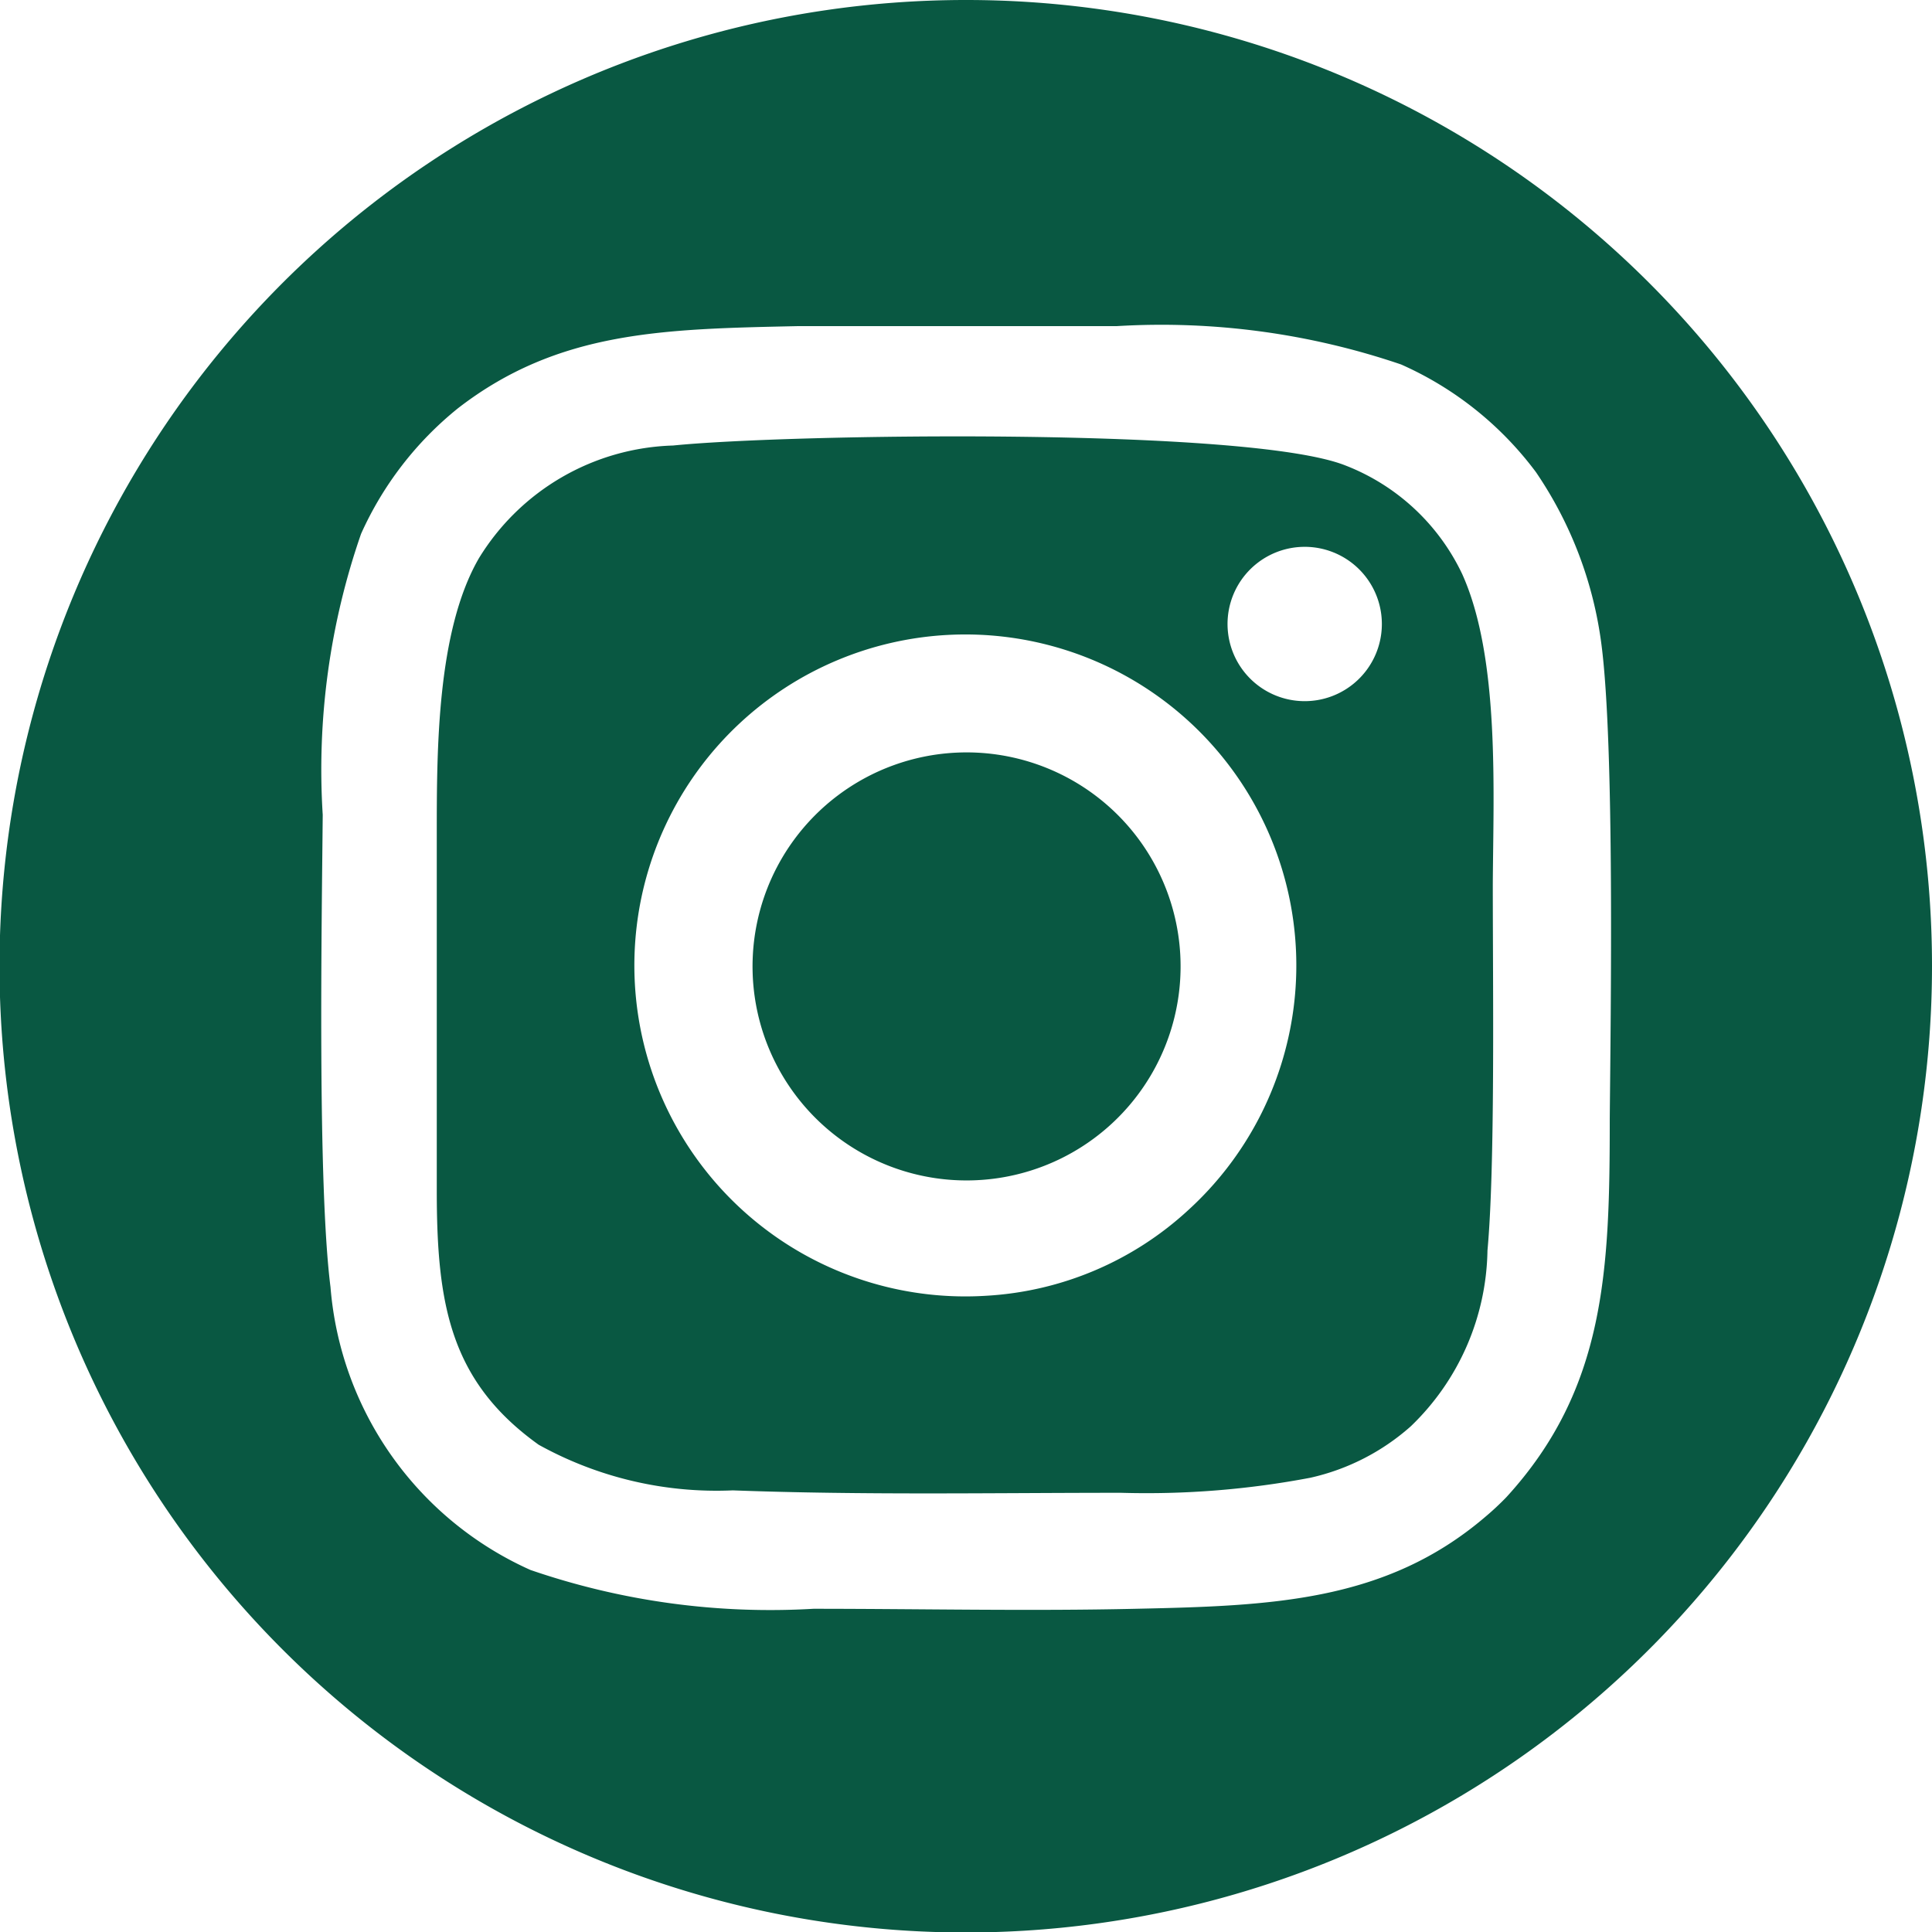
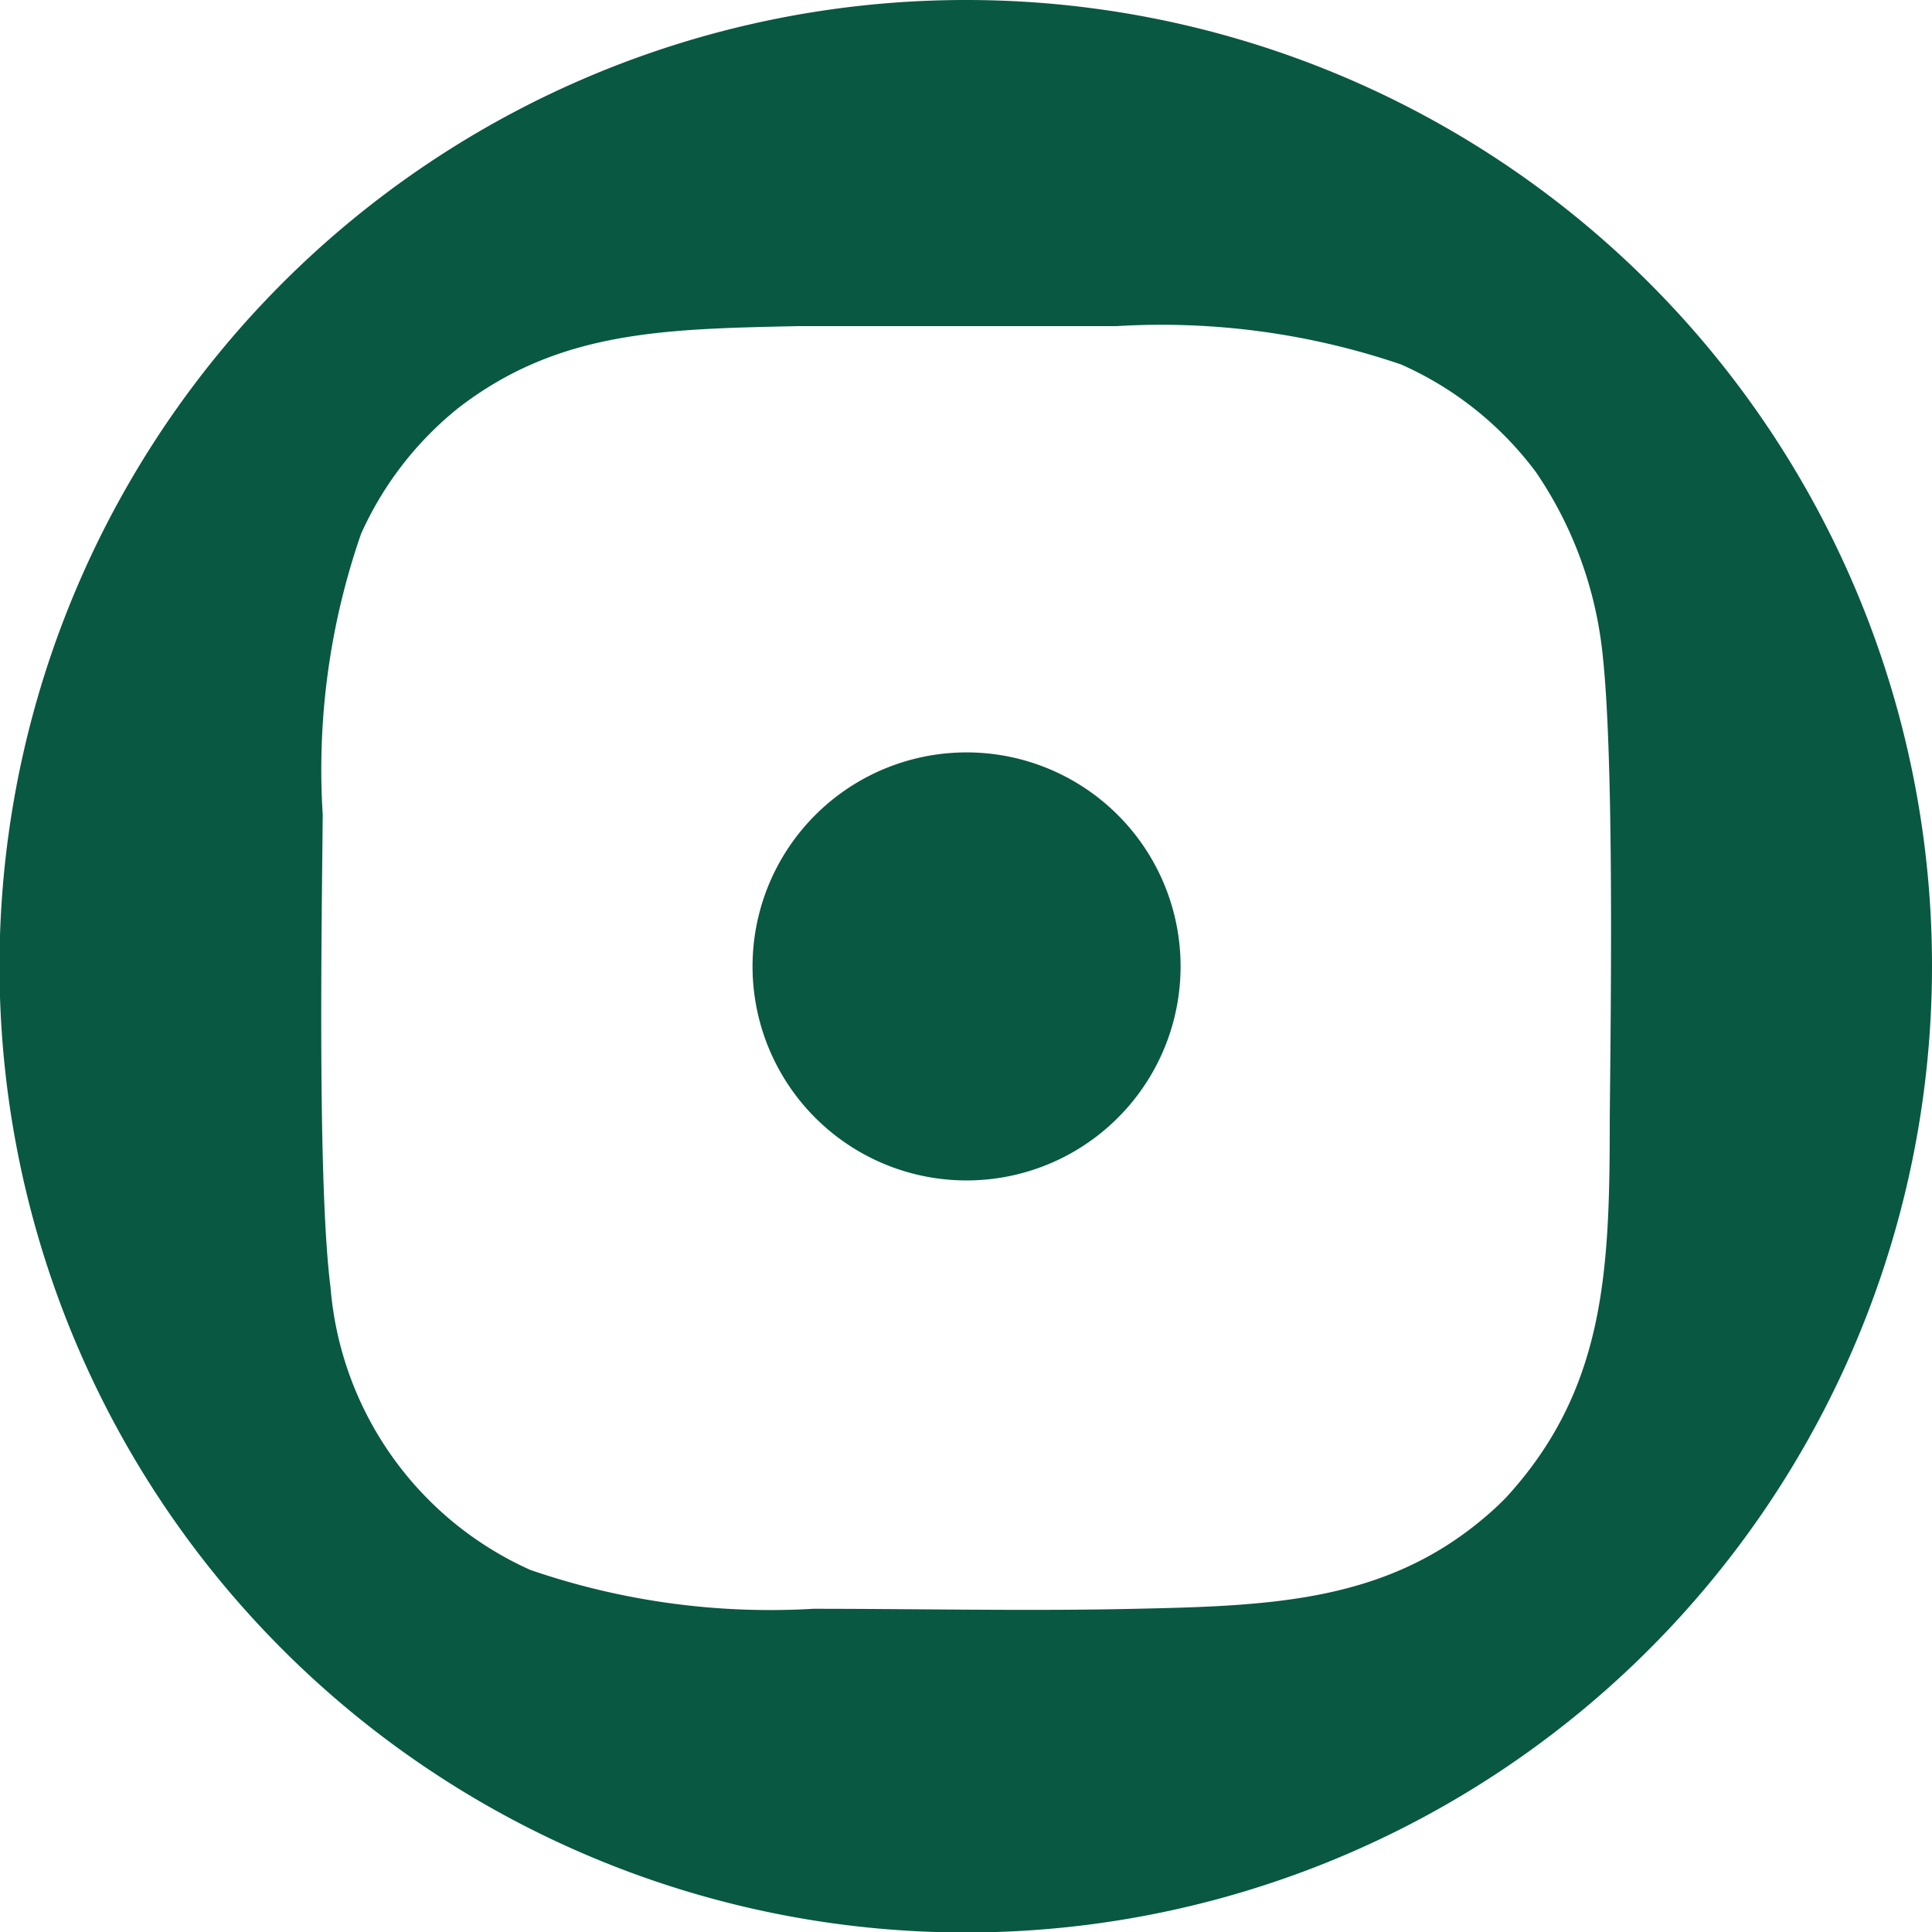
<svg xmlns="http://www.w3.org/2000/svg" viewBox="0 0 39.81 39.81">
  <defs>
    <style>.cls-1{fill:#095842;}</style>
  </defs>
  <title>Asset 24</title>
  <g id="Layer_2" data-name="Layer 2">
    <g id="Layer_1-2" data-name="Layer 1">
      <path class="cls-1" d="M19.68,15.51a4.41,4.41,0,1,0,4.64,4.16A4.41,4.41,0,0,0,19.68,15.51Z" />
-       <path class="cls-1" d="M30.13,11.83a4.44,4.44,0,0,0-2.41-2.24c-2-.79-11.48-.65-13.85-.41a4.86,4.86,0,0,0-4,2.32C9,13,9,15.46,9,17.19c0,2.32,0,5,0,7.34s.27,3.93,2.1,5.24a7.56,7.56,0,0,0,4,.94c2.7.1,5.34.05,8,.05A18.08,18.08,0,0,0,27,30.45a4.64,4.64,0,0,0,2.07-1.06,5.13,5.13,0,0,0,1.58-3.62c.16-1.75.11-5.36.11-7.55C30.77,16.32,30.91,13.56,30.13,11.83Zm-5.64,13.1a6.7,6.7,0,0,1-4.17,1.77,6.82,6.82,0,1,1,4.17-1.77Zm2.69-10.51a1.59,1.59,0,1,1-.38-3.15,1.59,1.59,0,0,1,.38,3.15Z" />
      <path class="cls-1" d="M19.91,0a19.91,19.91,0,1,0,19.9,19.91A19.9,19.9,0,0,0,19.91,0ZM33.17,23.05c0,3.11-.08,5.56-2.13,7.8a5.76,5.76,0,0,1-.44.41c-2.05,1.75-4.41,1.83-7.2,1.89-2.19.05-4.44,0-6.64,0a15.19,15.19,0,0,1-5.83-.8,7,7,0,0,1-4.12-5.83c-.27-2.13-.18-7.51-.16-9.73A14.81,14.81,0,0,1,7.44,11a7,7,0,0,1,2-2.59c2.07-1.6,4.24-1.63,7-1.69,2.16,0,4.4,0,6.57,0a15.32,15.32,0,0,1,5.86.79,7,7,0,0,1,2.78,2.22A8.15,8.15,0,0,1,33,13.29C33.27,15.38,33.19,20.87,33.17,23.05Z" />
    </g>
  </g>
</svg>